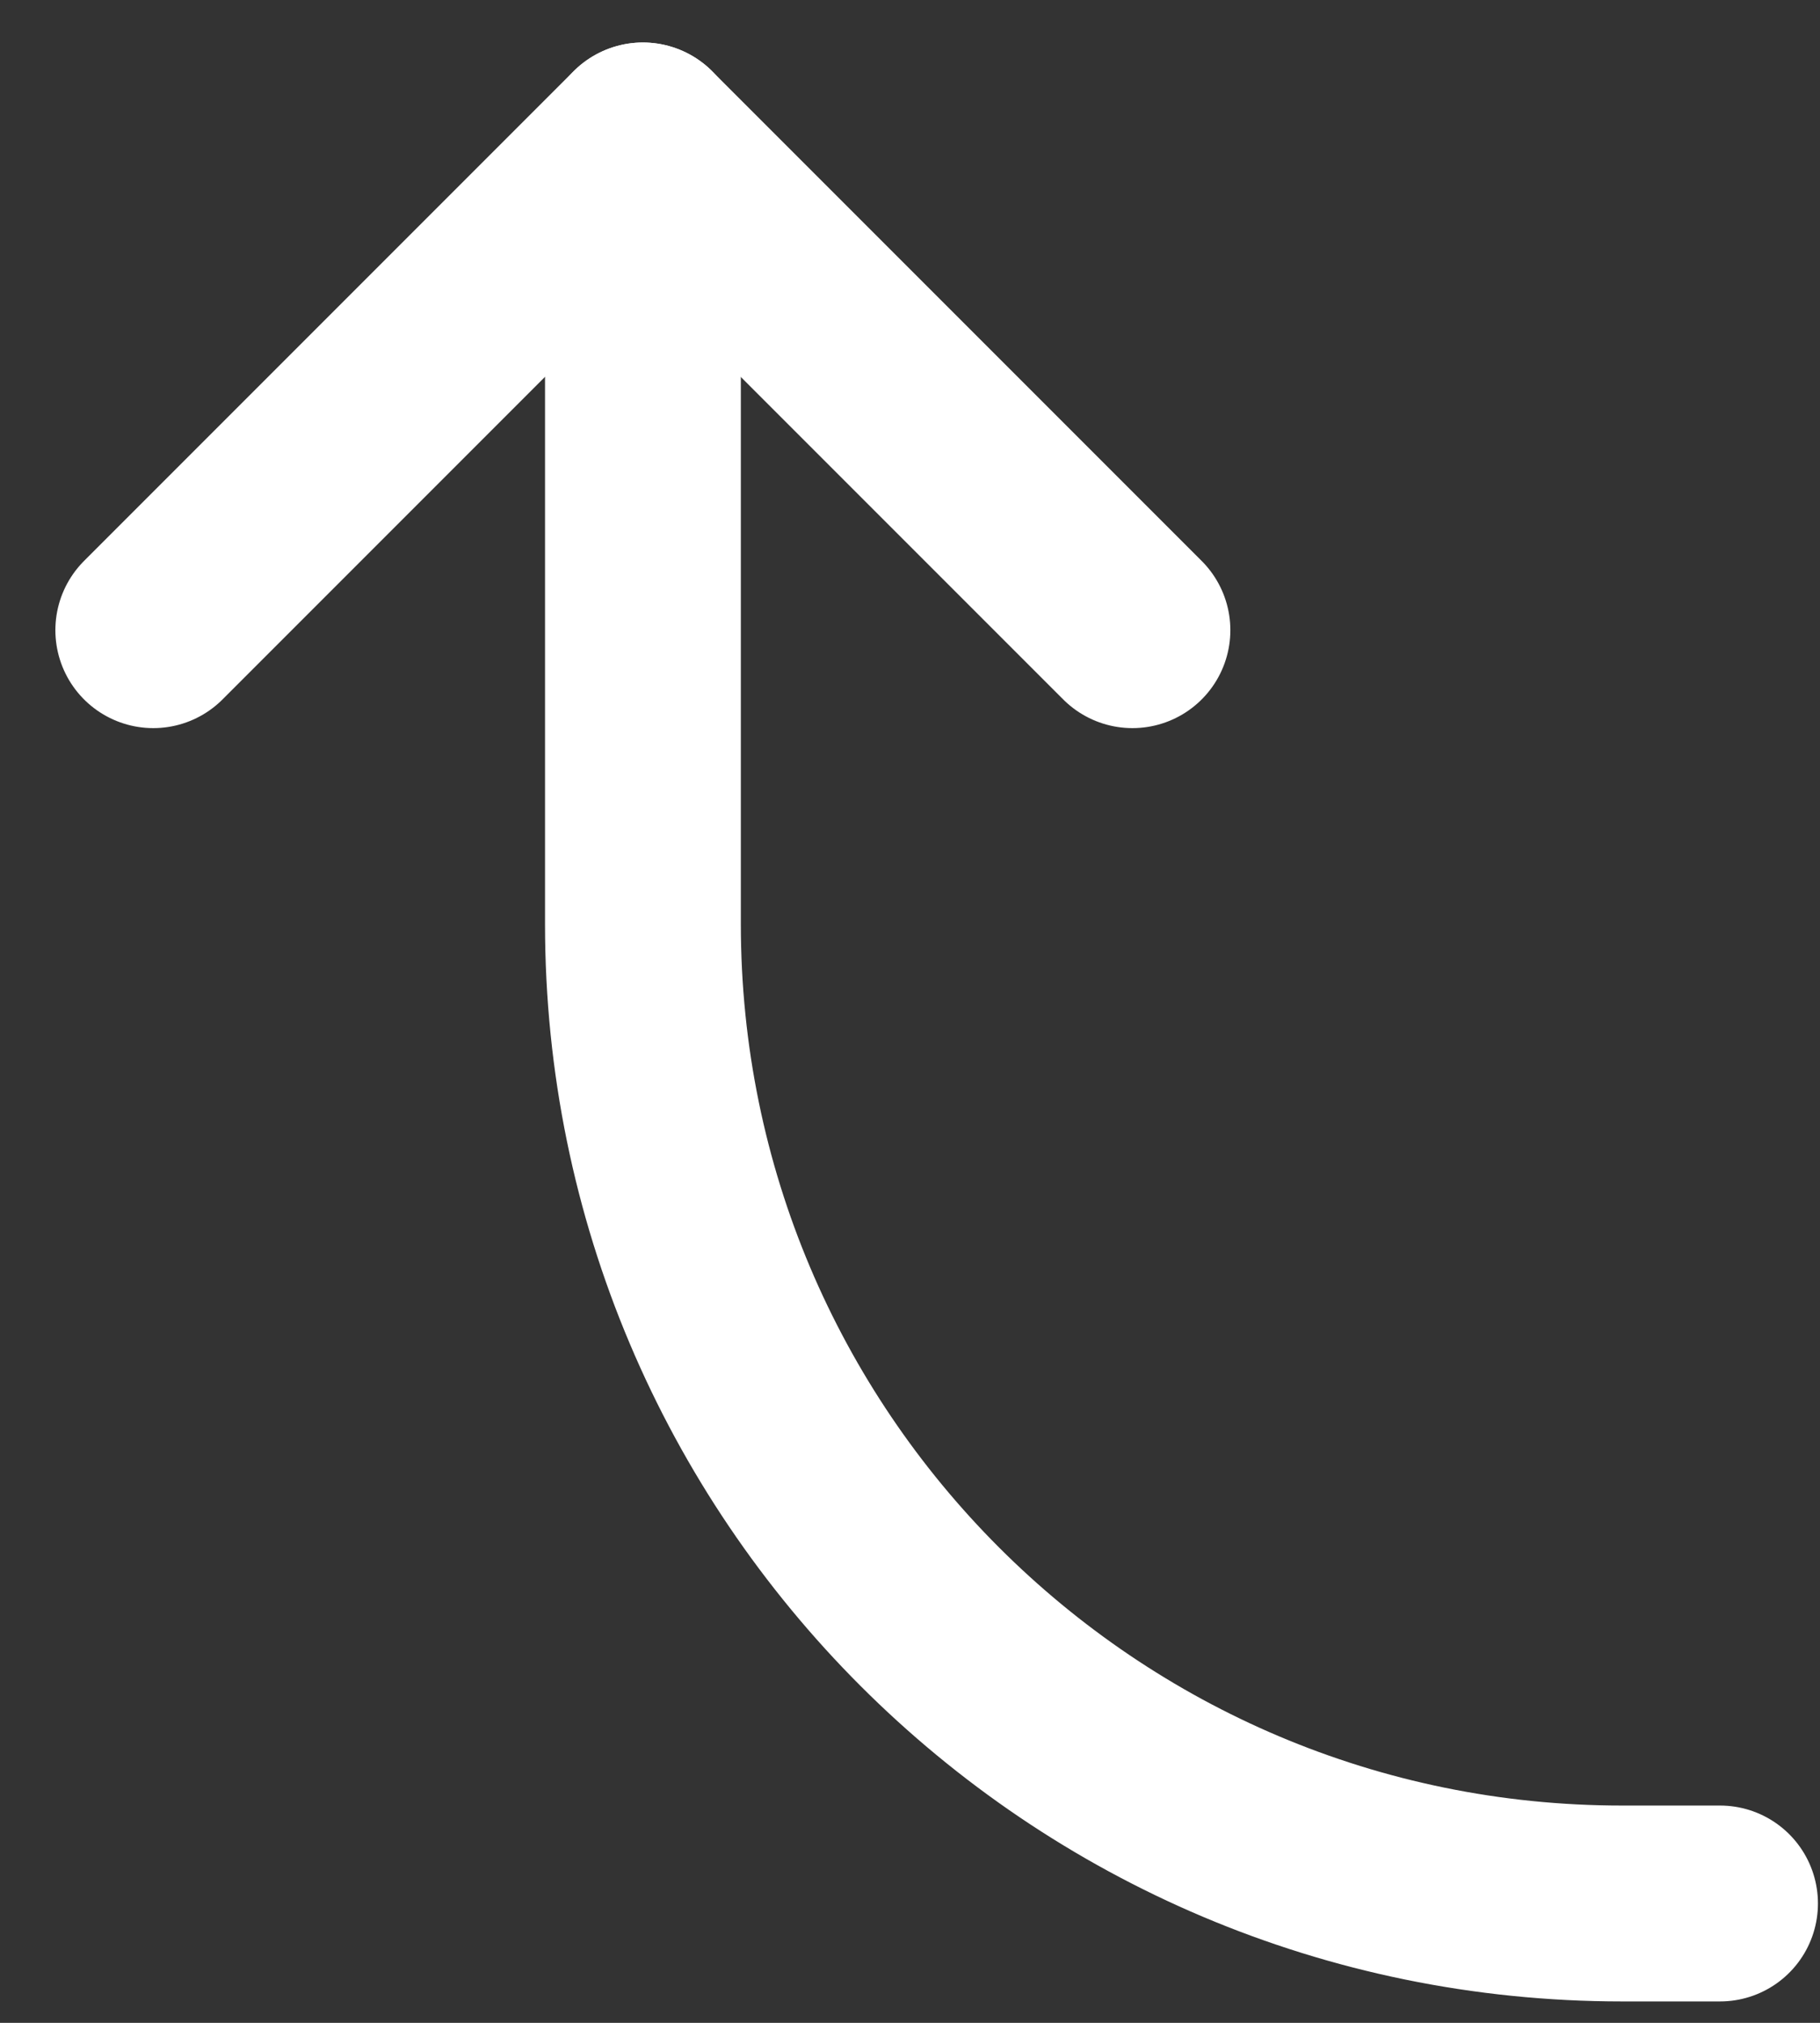
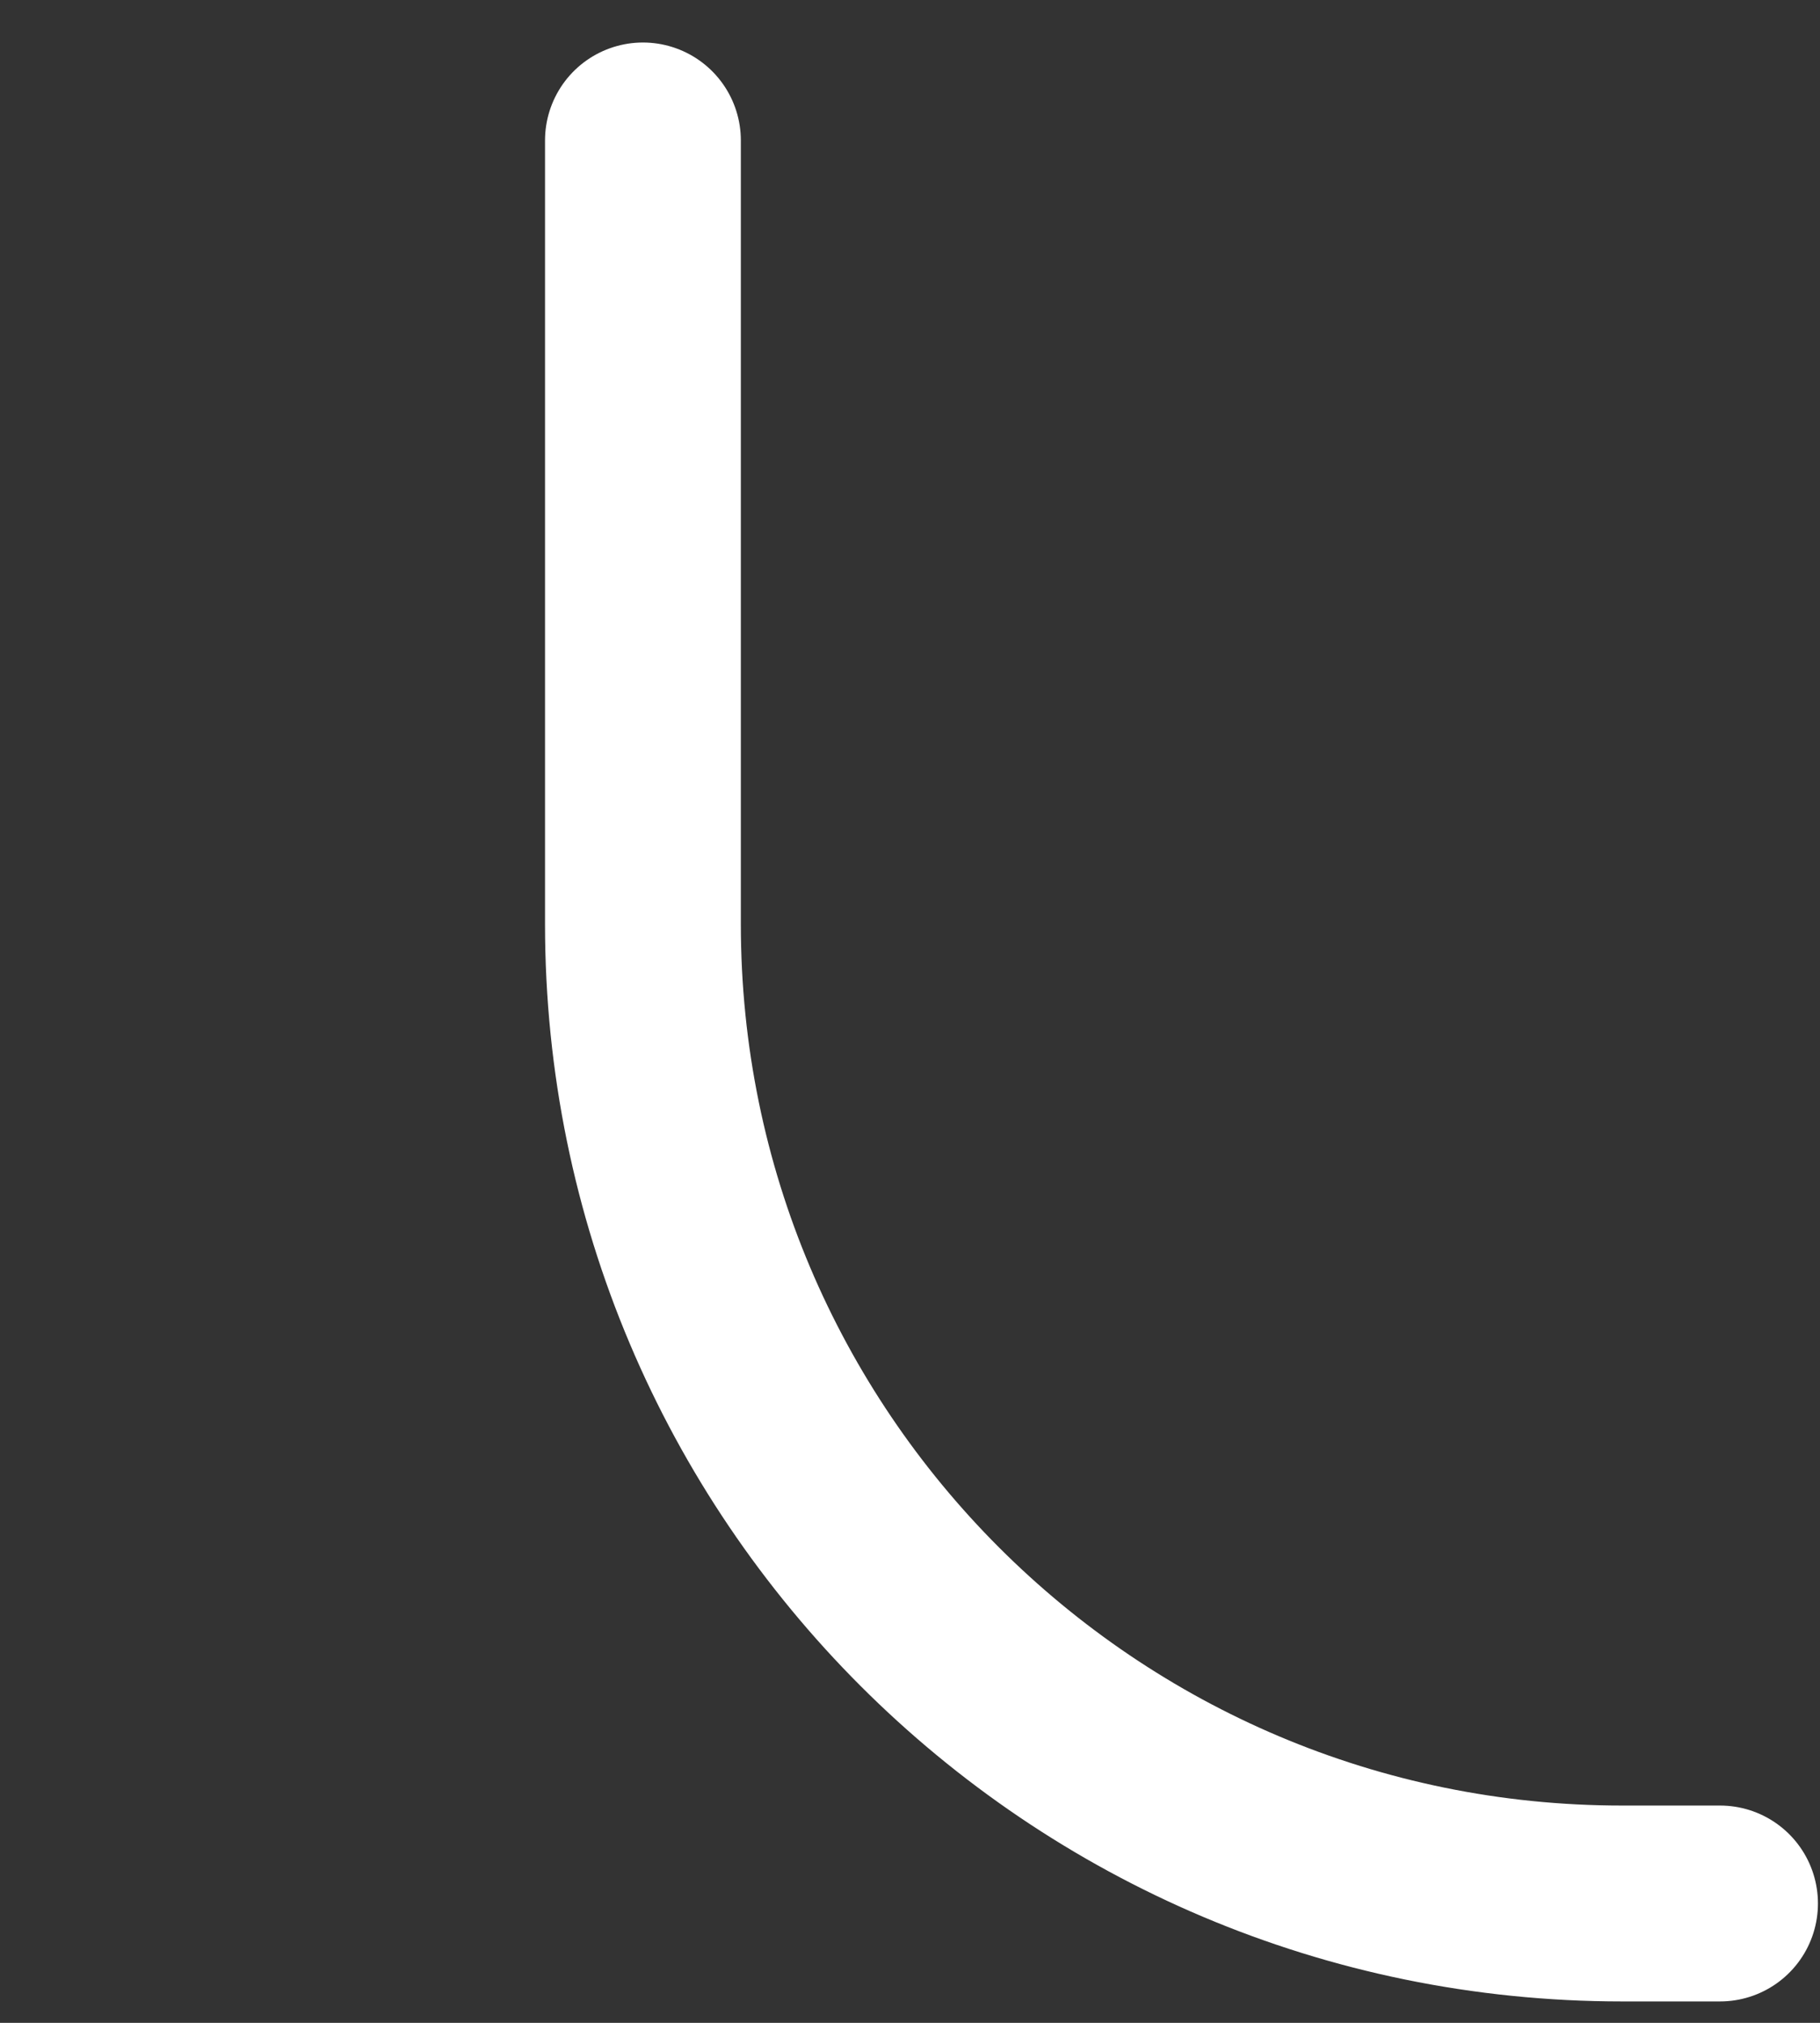
<svg xmlns="http://www.w3.org/2000/svg" width="27" height="30" viewBox="0 0 27 30" fill="none">
  <rect x="0" y="0" width="27" height="30" fill="#333333" stroke="none" />
-   <path d="M2.274 9.346L9.537 2.083L16.8 9.346" stroke="white" stroke-width="2.905" stroke-linecap="round" stroke-linejoin="round" />
  <path d="M9.538 2.083L9.538 13.704C9.538 21.727 16.041 28.23 24.064 28.23L25.517 28.23" stroke="white" stroke-width="2.905" stroke-linecap="round" stroke-linejoin="round" />
</svg>